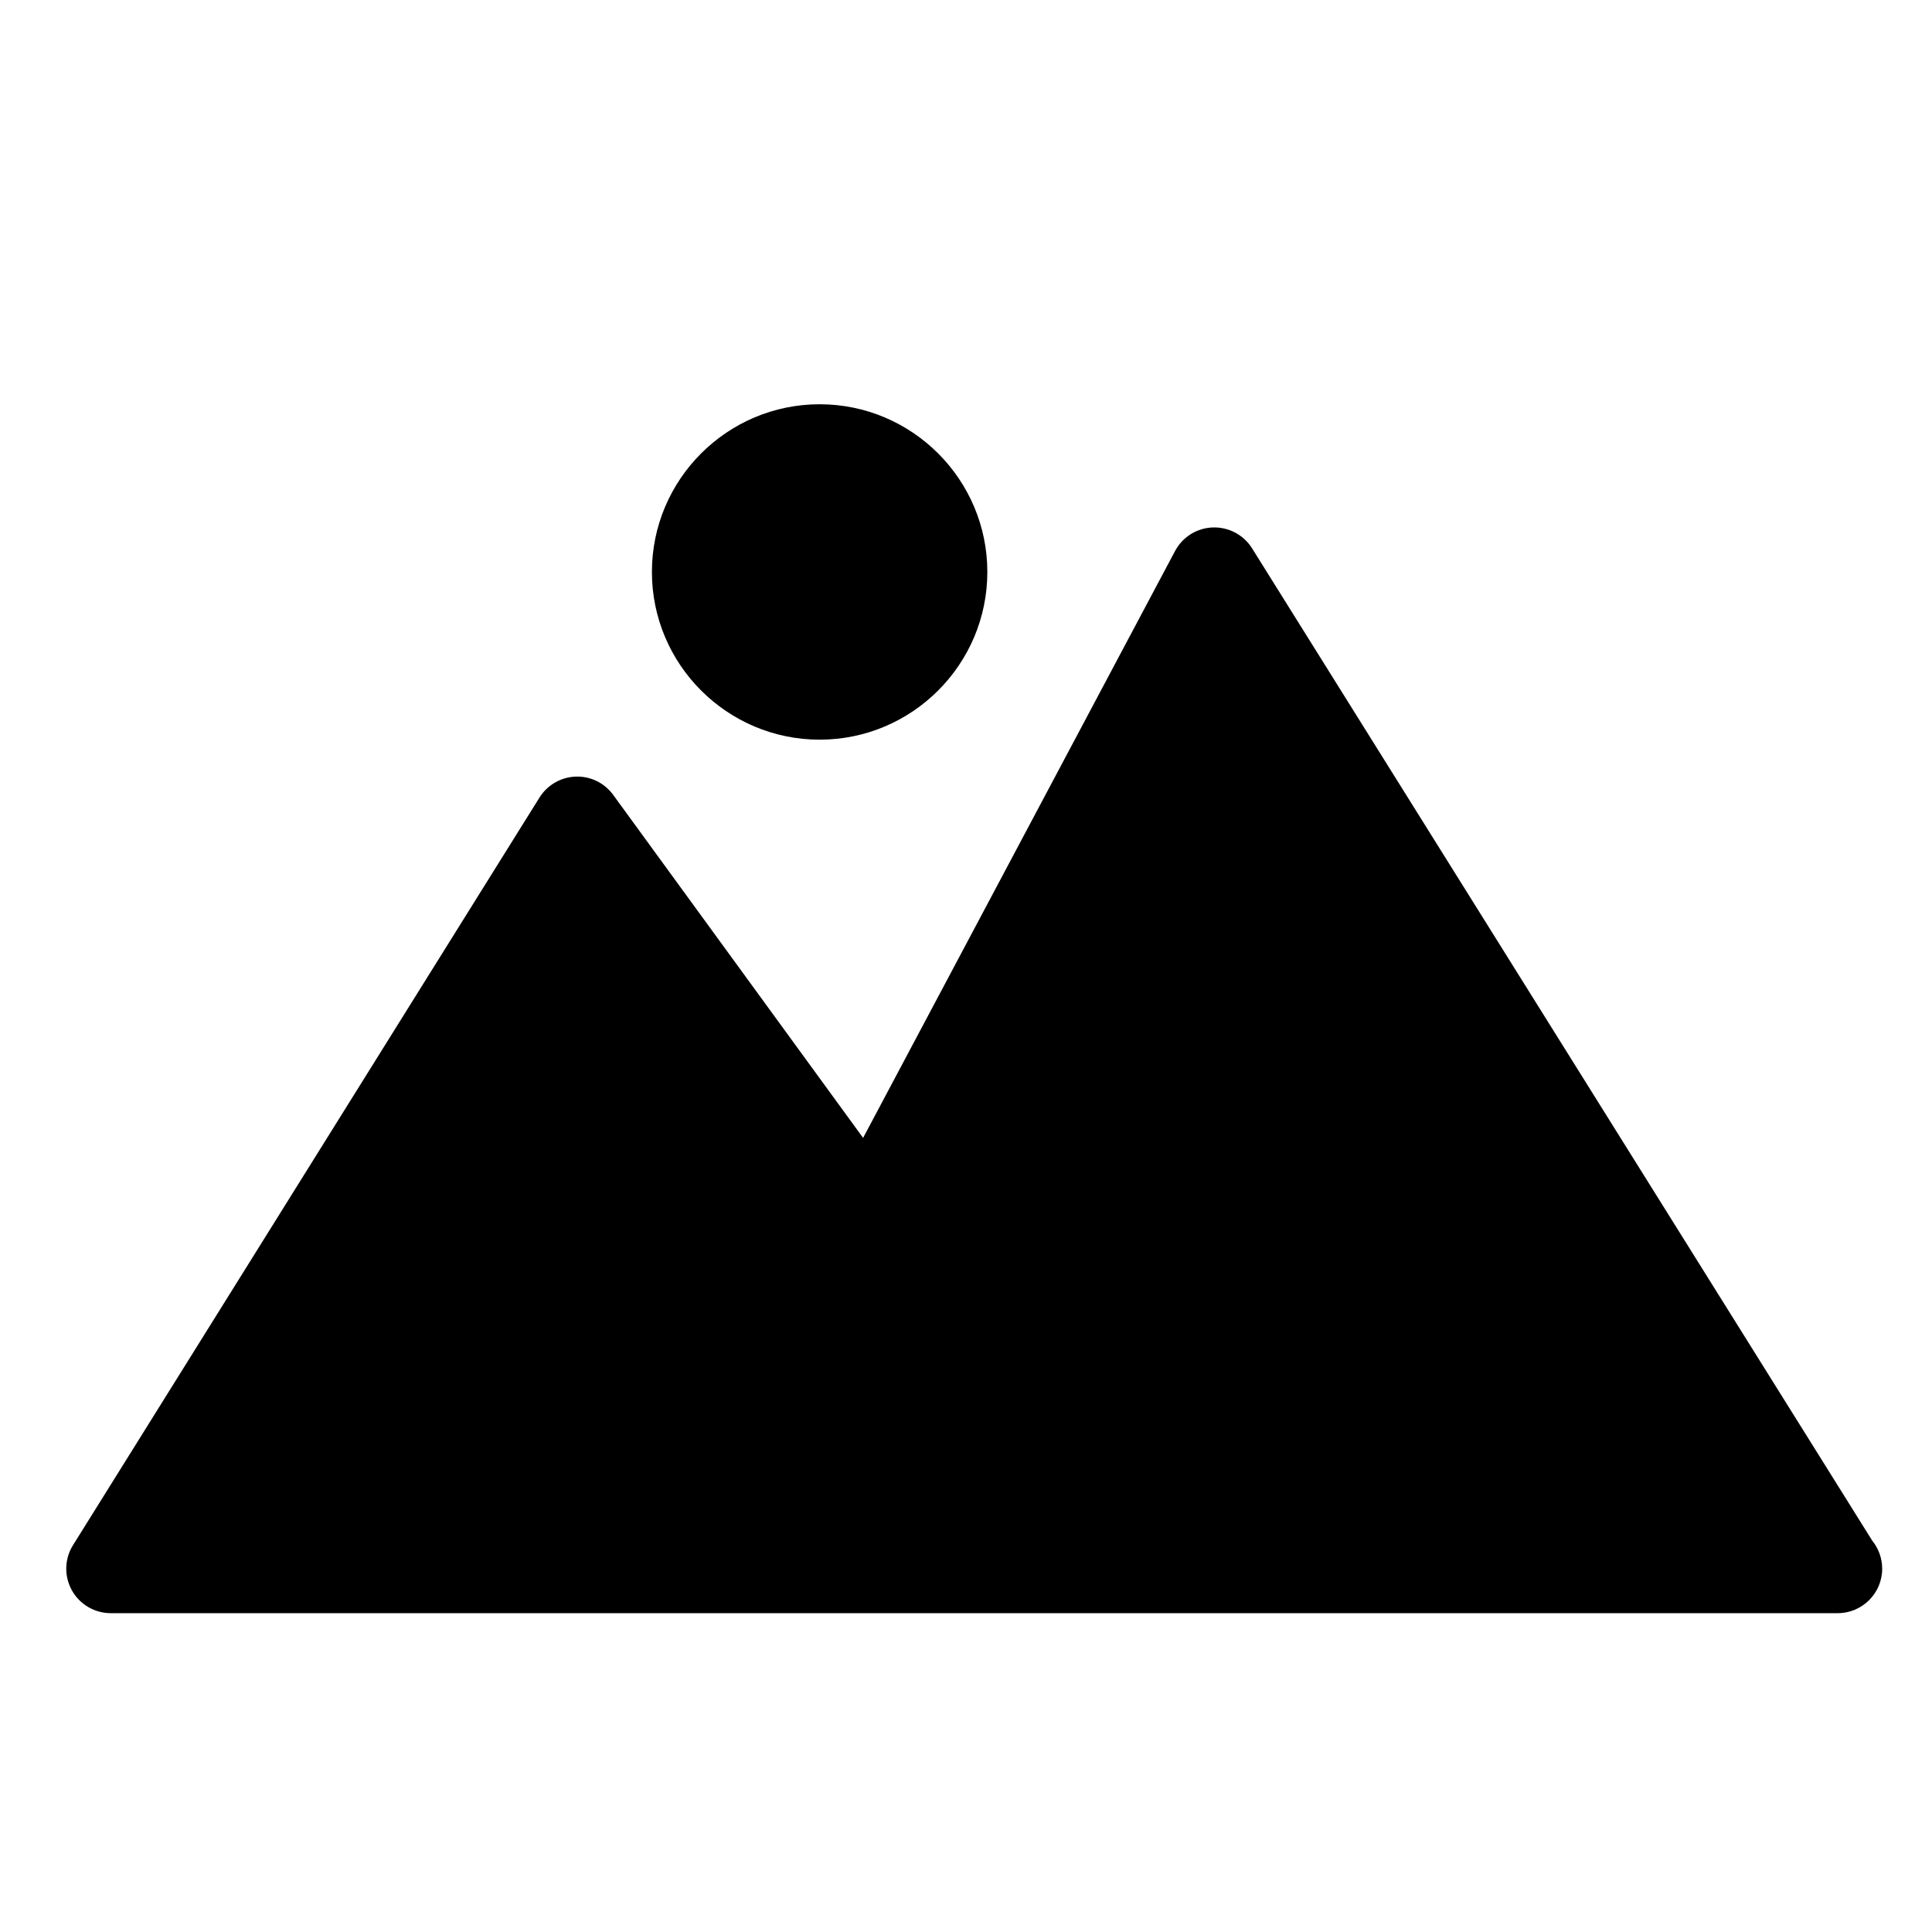
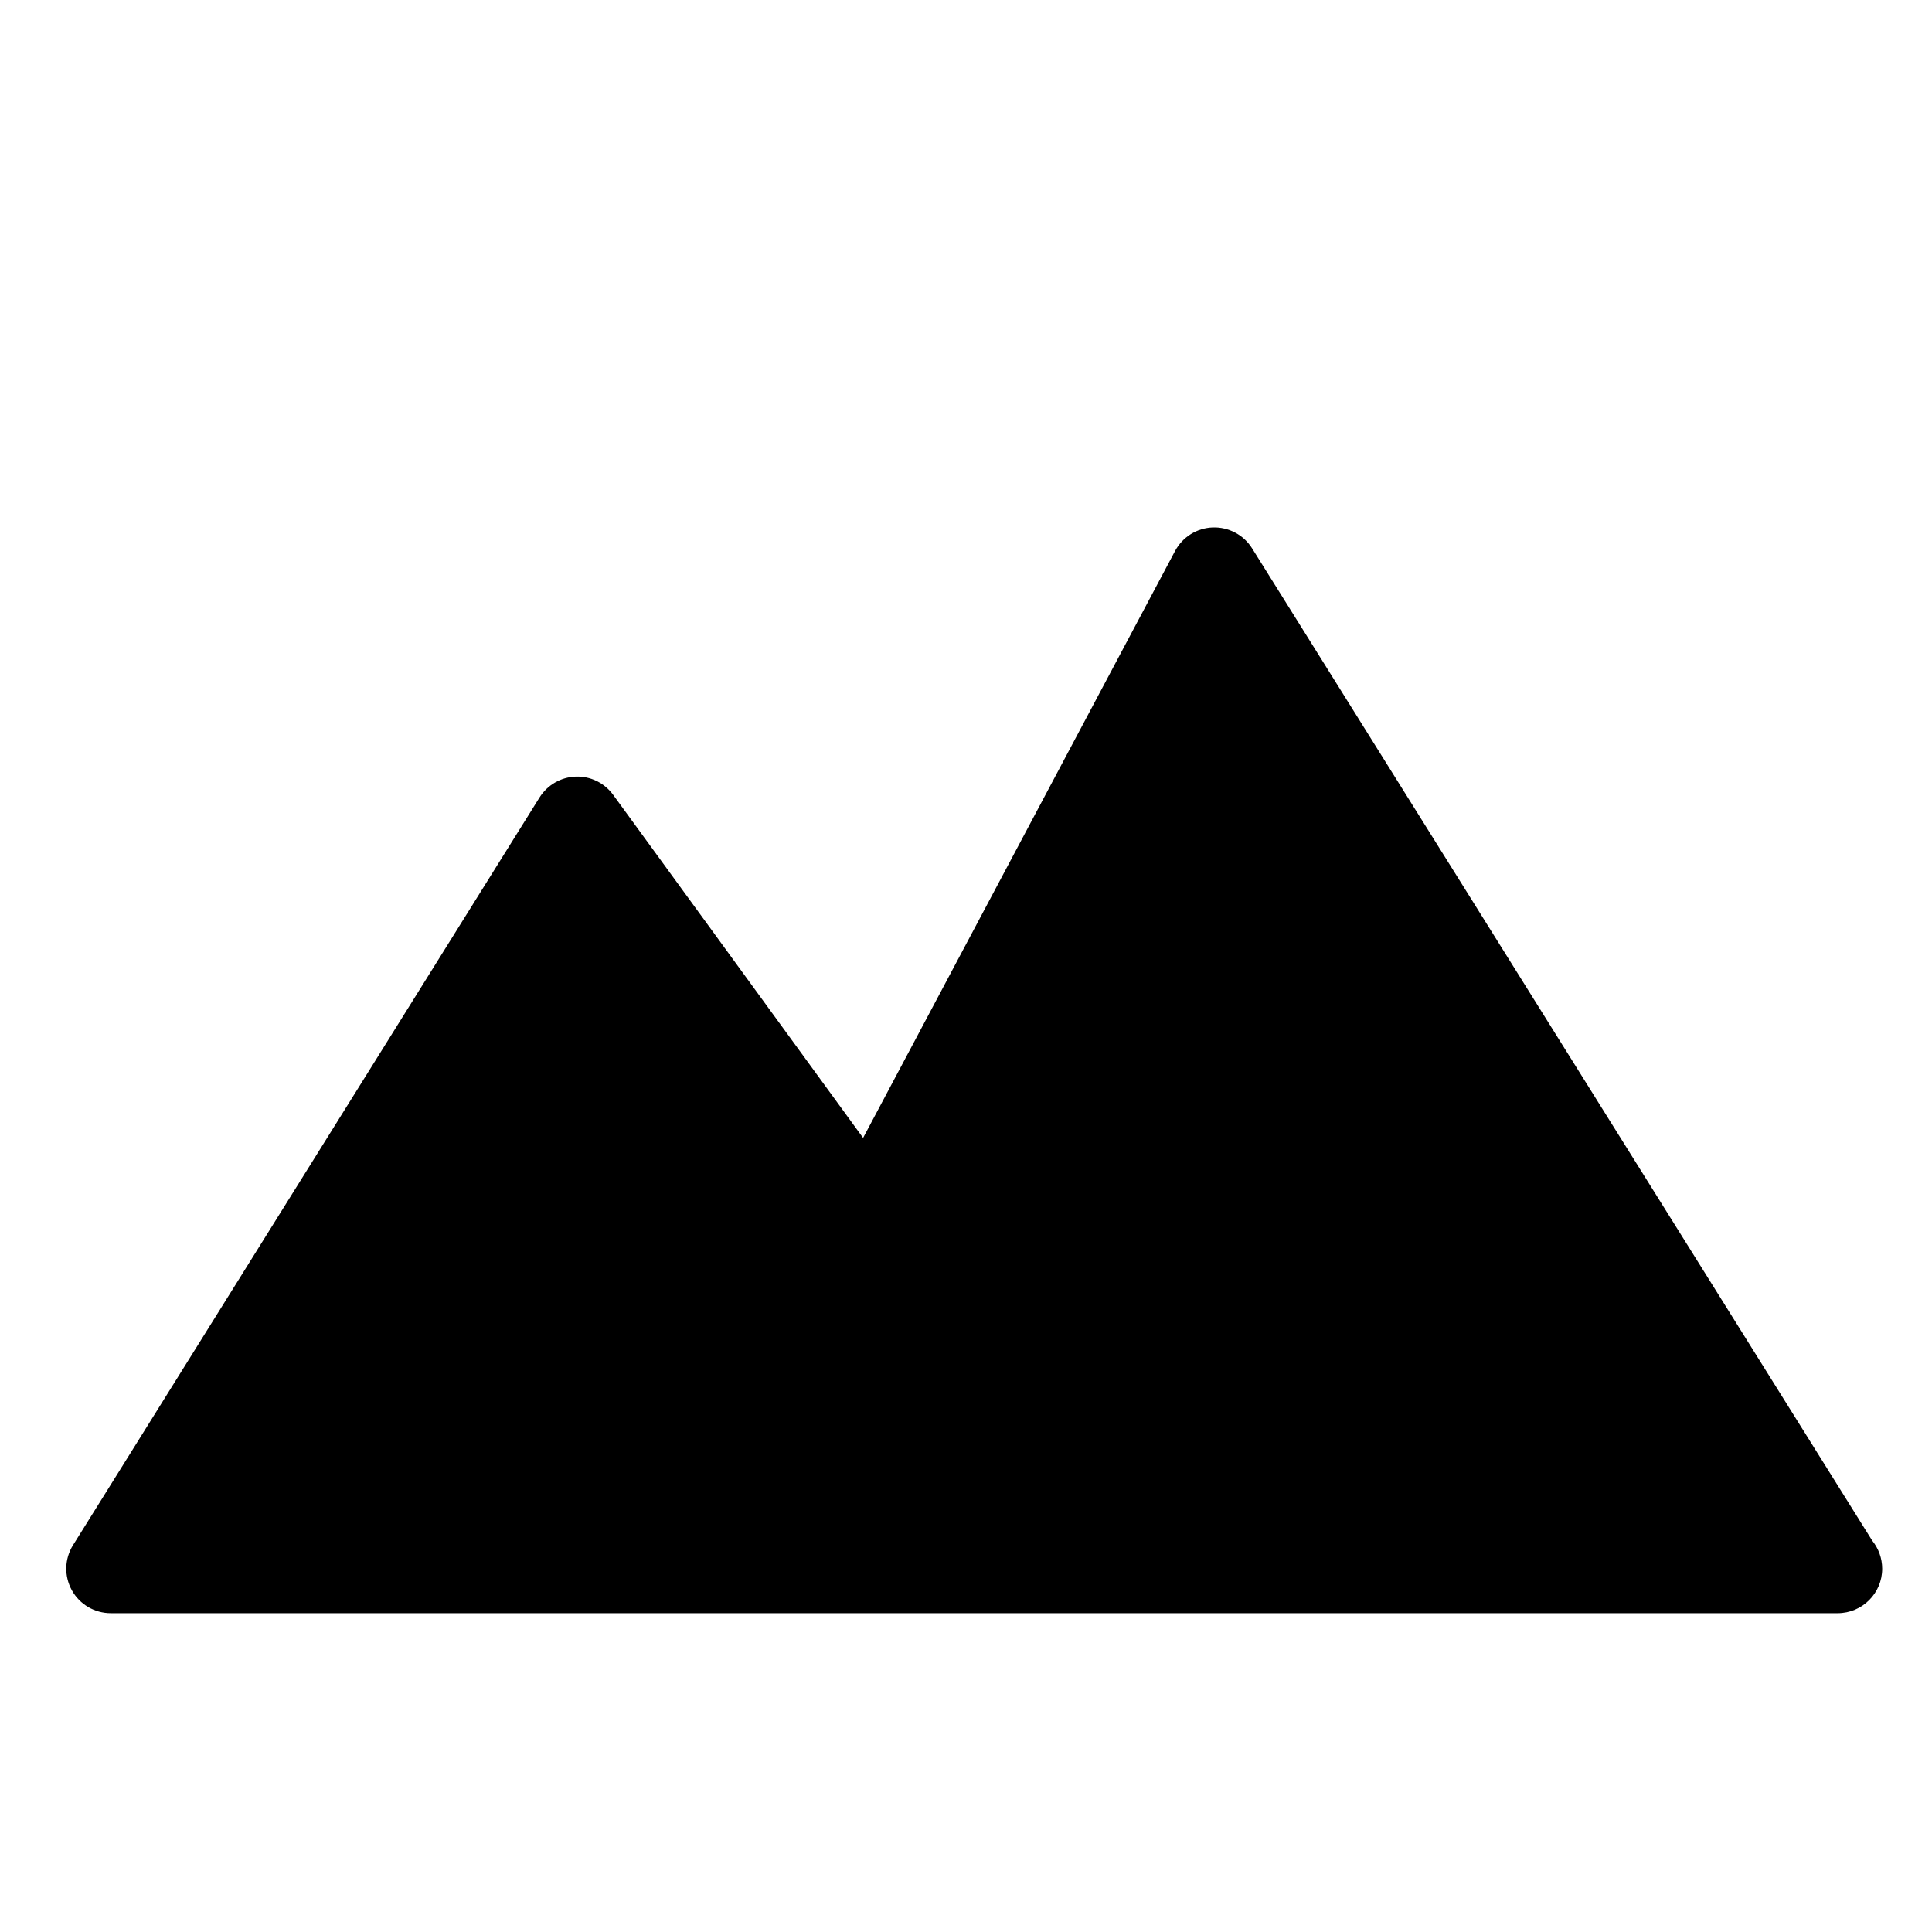
<svg xmlns="http://www.w3.org/2000/svg" fill="#000000" width="800px" height="800px" version="1.1" viewBox="144 144 512 512">
  <g>
    <path d="m640.2 552.35-164.39-263.04c-2.227-3.57-6.219-5.672-10.414-5.531-4.219 0.145-8.016 2.527-10 6.254l-82.664 155.52-66.23-90.902c-2.309-3.164-6.027-4.996-9.949-4.84-3.918 0.141-7.508 2.223-9.582 5.547l-123.62 198.12c-2.273 3.637-2.387 8.211-0.309 11.965 2.074 3.734 6.027 6.066 10.309 6.066h457.55c0.035-0.004 0.066-0.004 0.098 0 6.516 0 11.801-5.281 11.801-11.785-0.008-2.801-0.977-5.359-2.594-7.379z" />
-     <path d="m361.21 340.02c24.512 0 44.445-19.938 44.445-44.441 0-24.504-19.938-44.445-44.445-44.445-24.5 0-44.445 19.941-44.445 44.445 0 24.504 19.945 44.441 44.445 44.441z" />
  </g>
</svg>